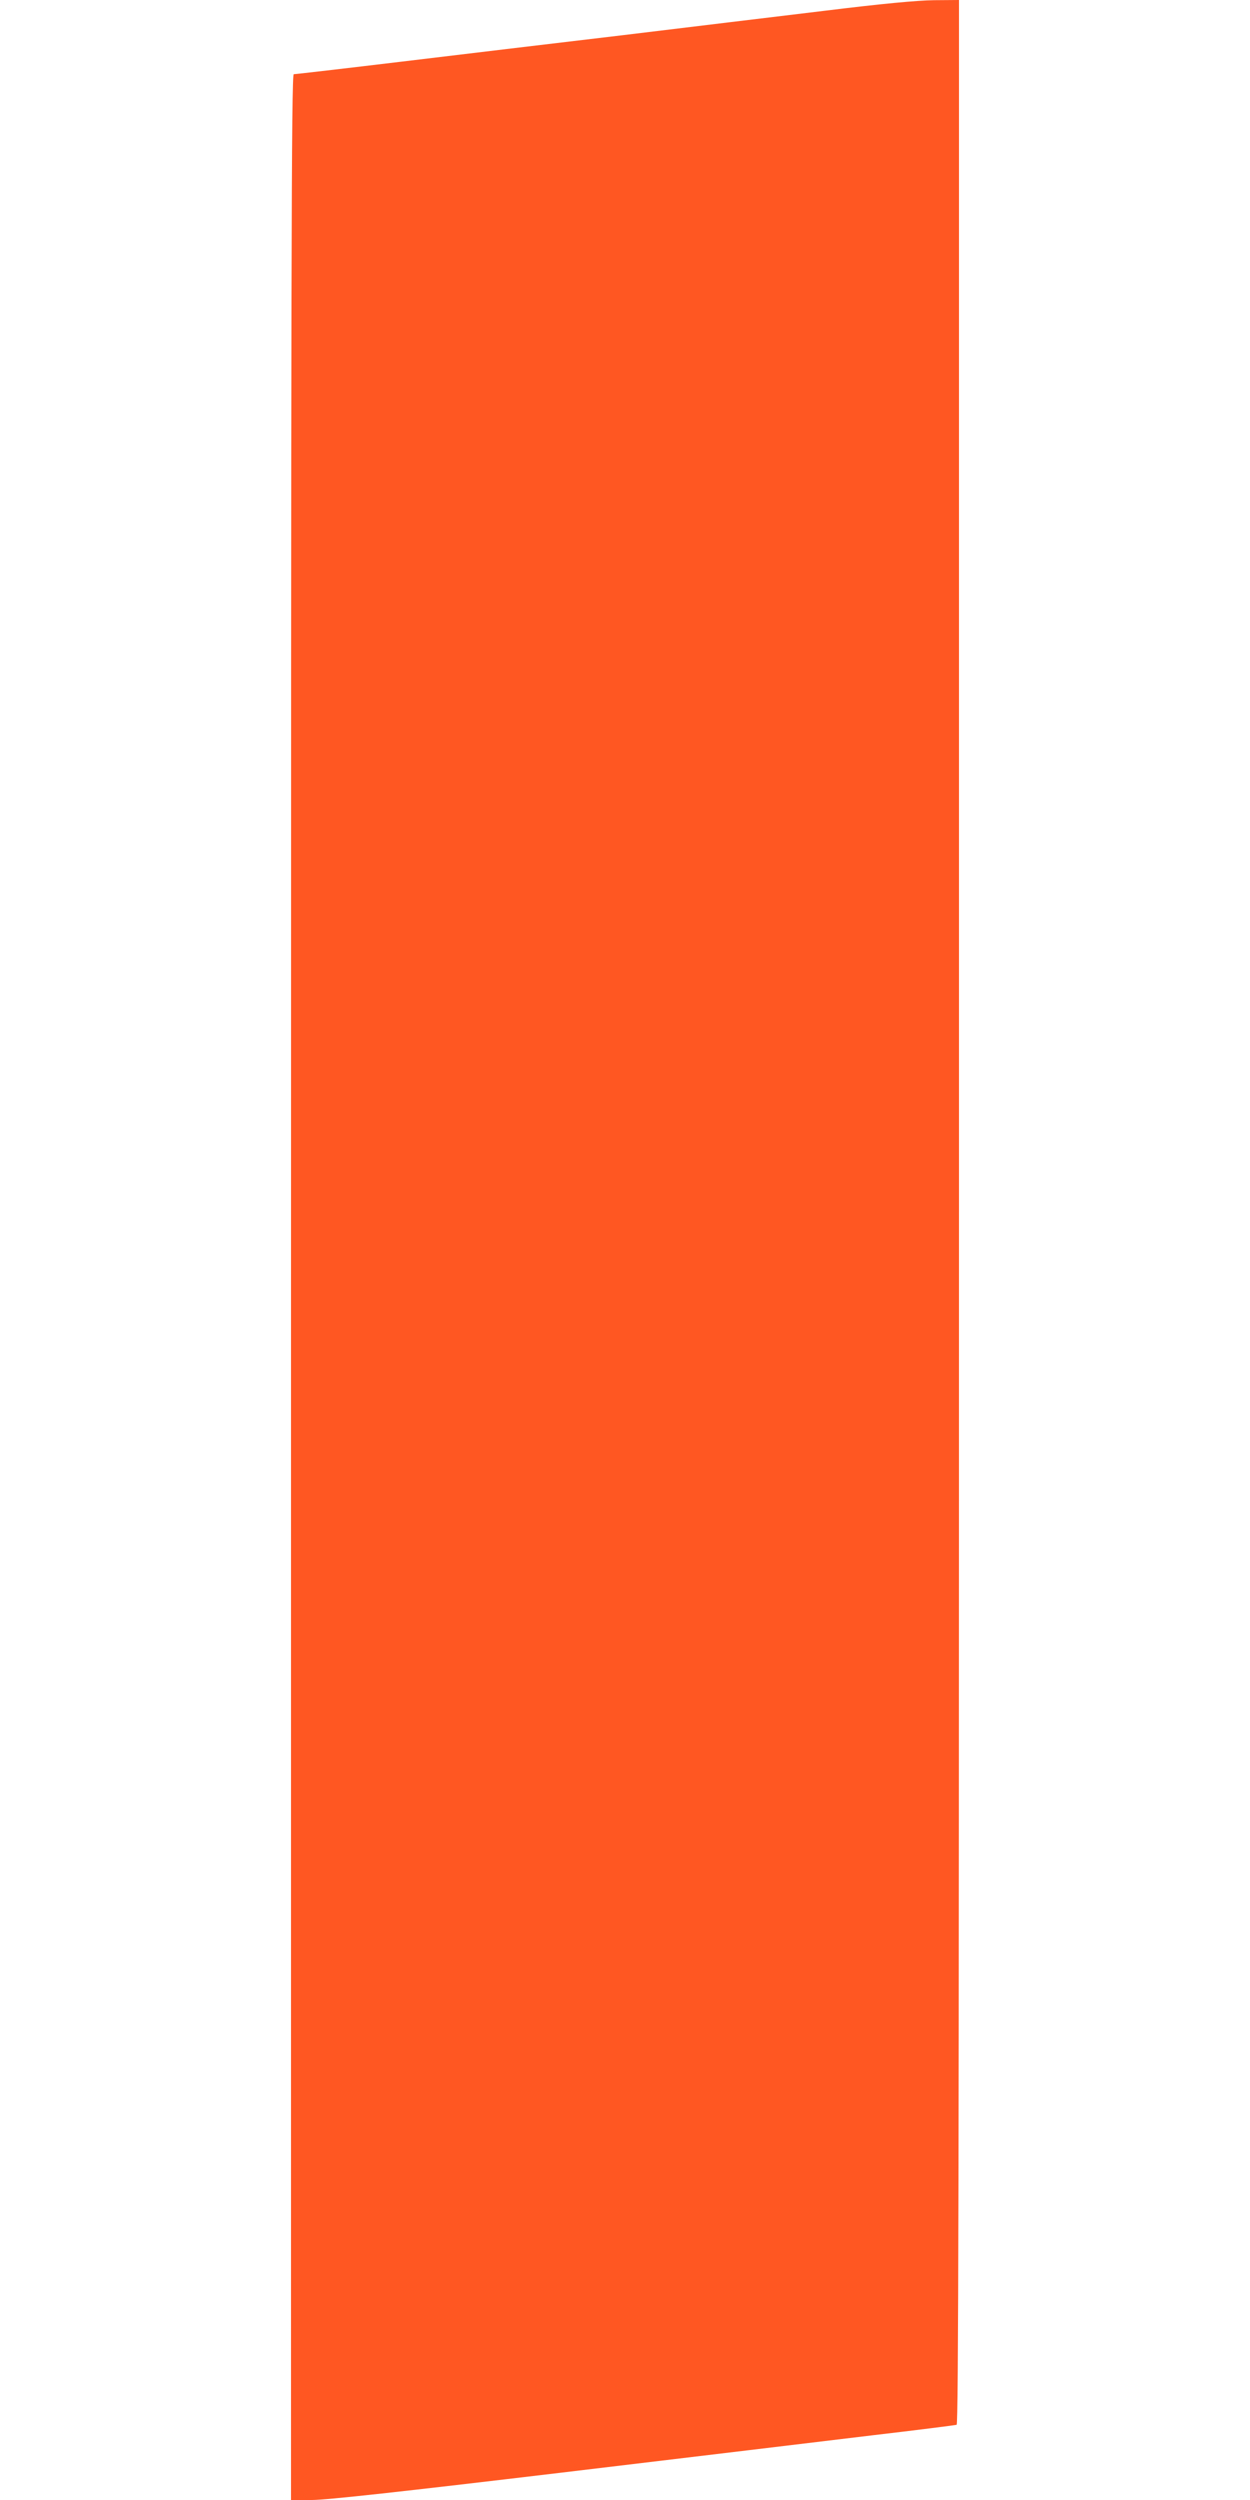
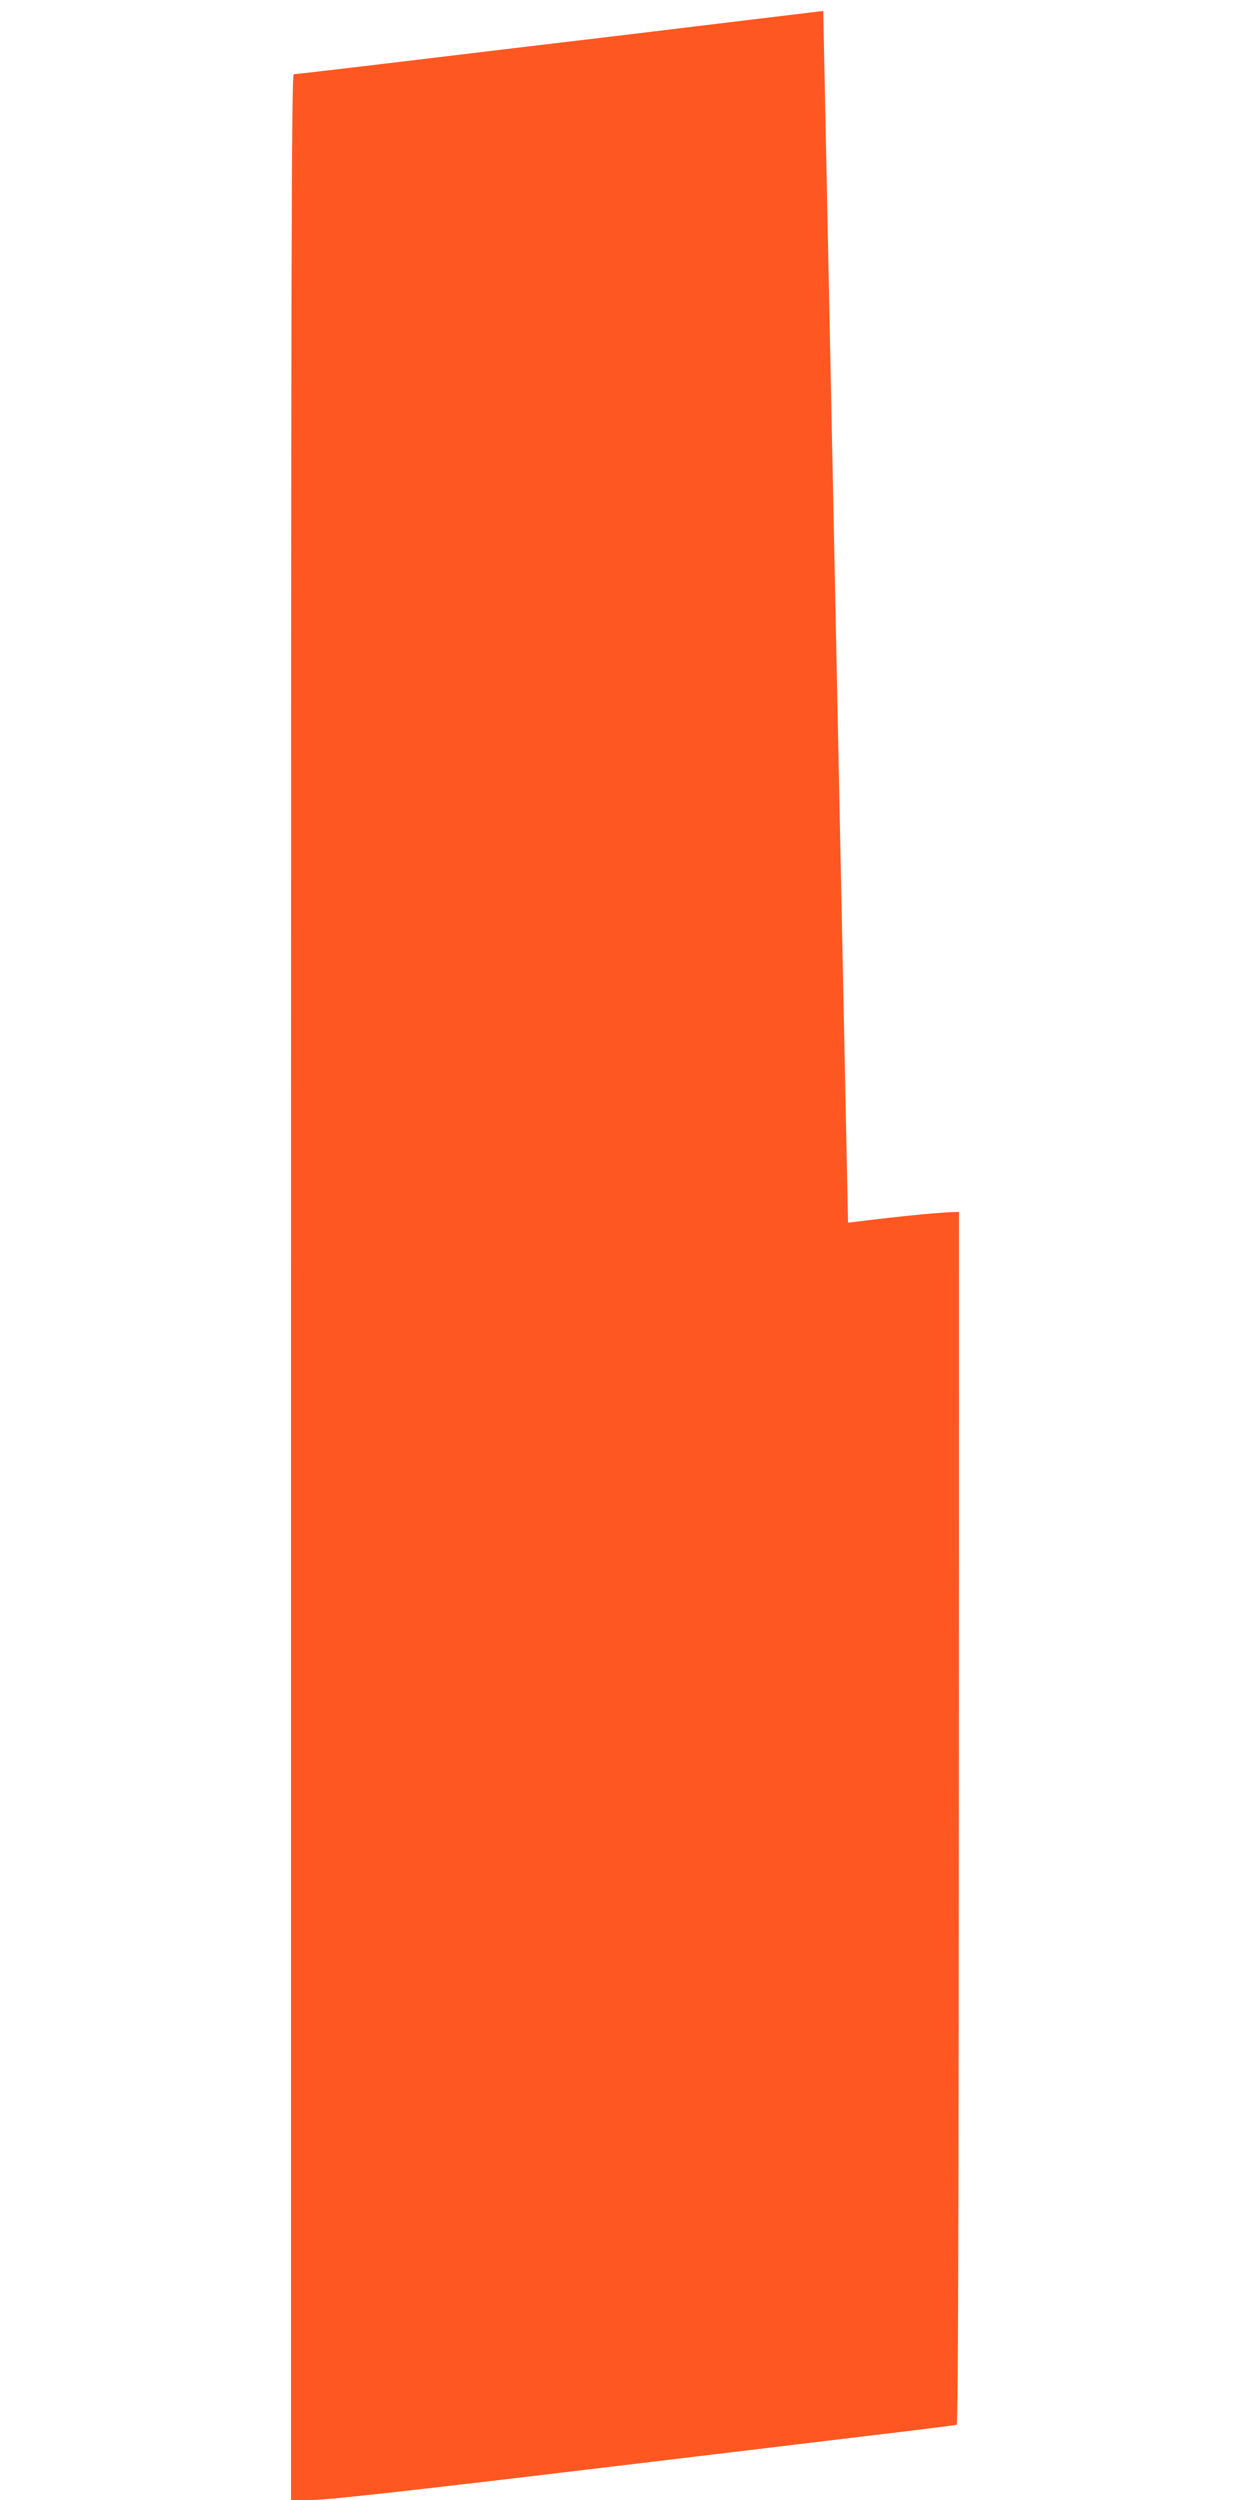
<svg xmlns="http://www.w3.org/2000/svg" version="1.0" width="640pt" height="1280pt" viewBox="0 0 640 1280" preserveAspectRatio="xMidYMid meet">
  <g transform="translate(0,1280) scale(0.1,-0.1)" fill="#ff5722" stroke="none">
-     <path d="M4215 12744 c-242 -29 -703 -85 -1025 -124 -322 -38 -830 -99 -1129 -135 -299 -36 -550 -65 -557 -65 -12 0 -14 -1001 -14 -6210 l0 -6210 107 0 c74 0 456 42 1277 140 644 77 1360 163 1591 191 231 27 426 52 433 54 9 4 12 1254 12 6210 l0 6205 -127 -1 c-87 -1 -269 -18 -568 -55z" />
+     <path d="M4215 12744 c-242 -29 -703 -85 -1025 -124 -322 -38 -830 -99 -1129 -135 -299 -36 -550 -65 -557 -65 -12 0 -14 -1001 -14 -6210 l0 -6210 107 0 c74 0 456 42 1277 140 644 77 1360 163 1591 191 231 27 426 52 433 54 9 4 12 1254 12 6210 c-87 -1 -269 -18 -568 -55z" />
  </g>
</svg>